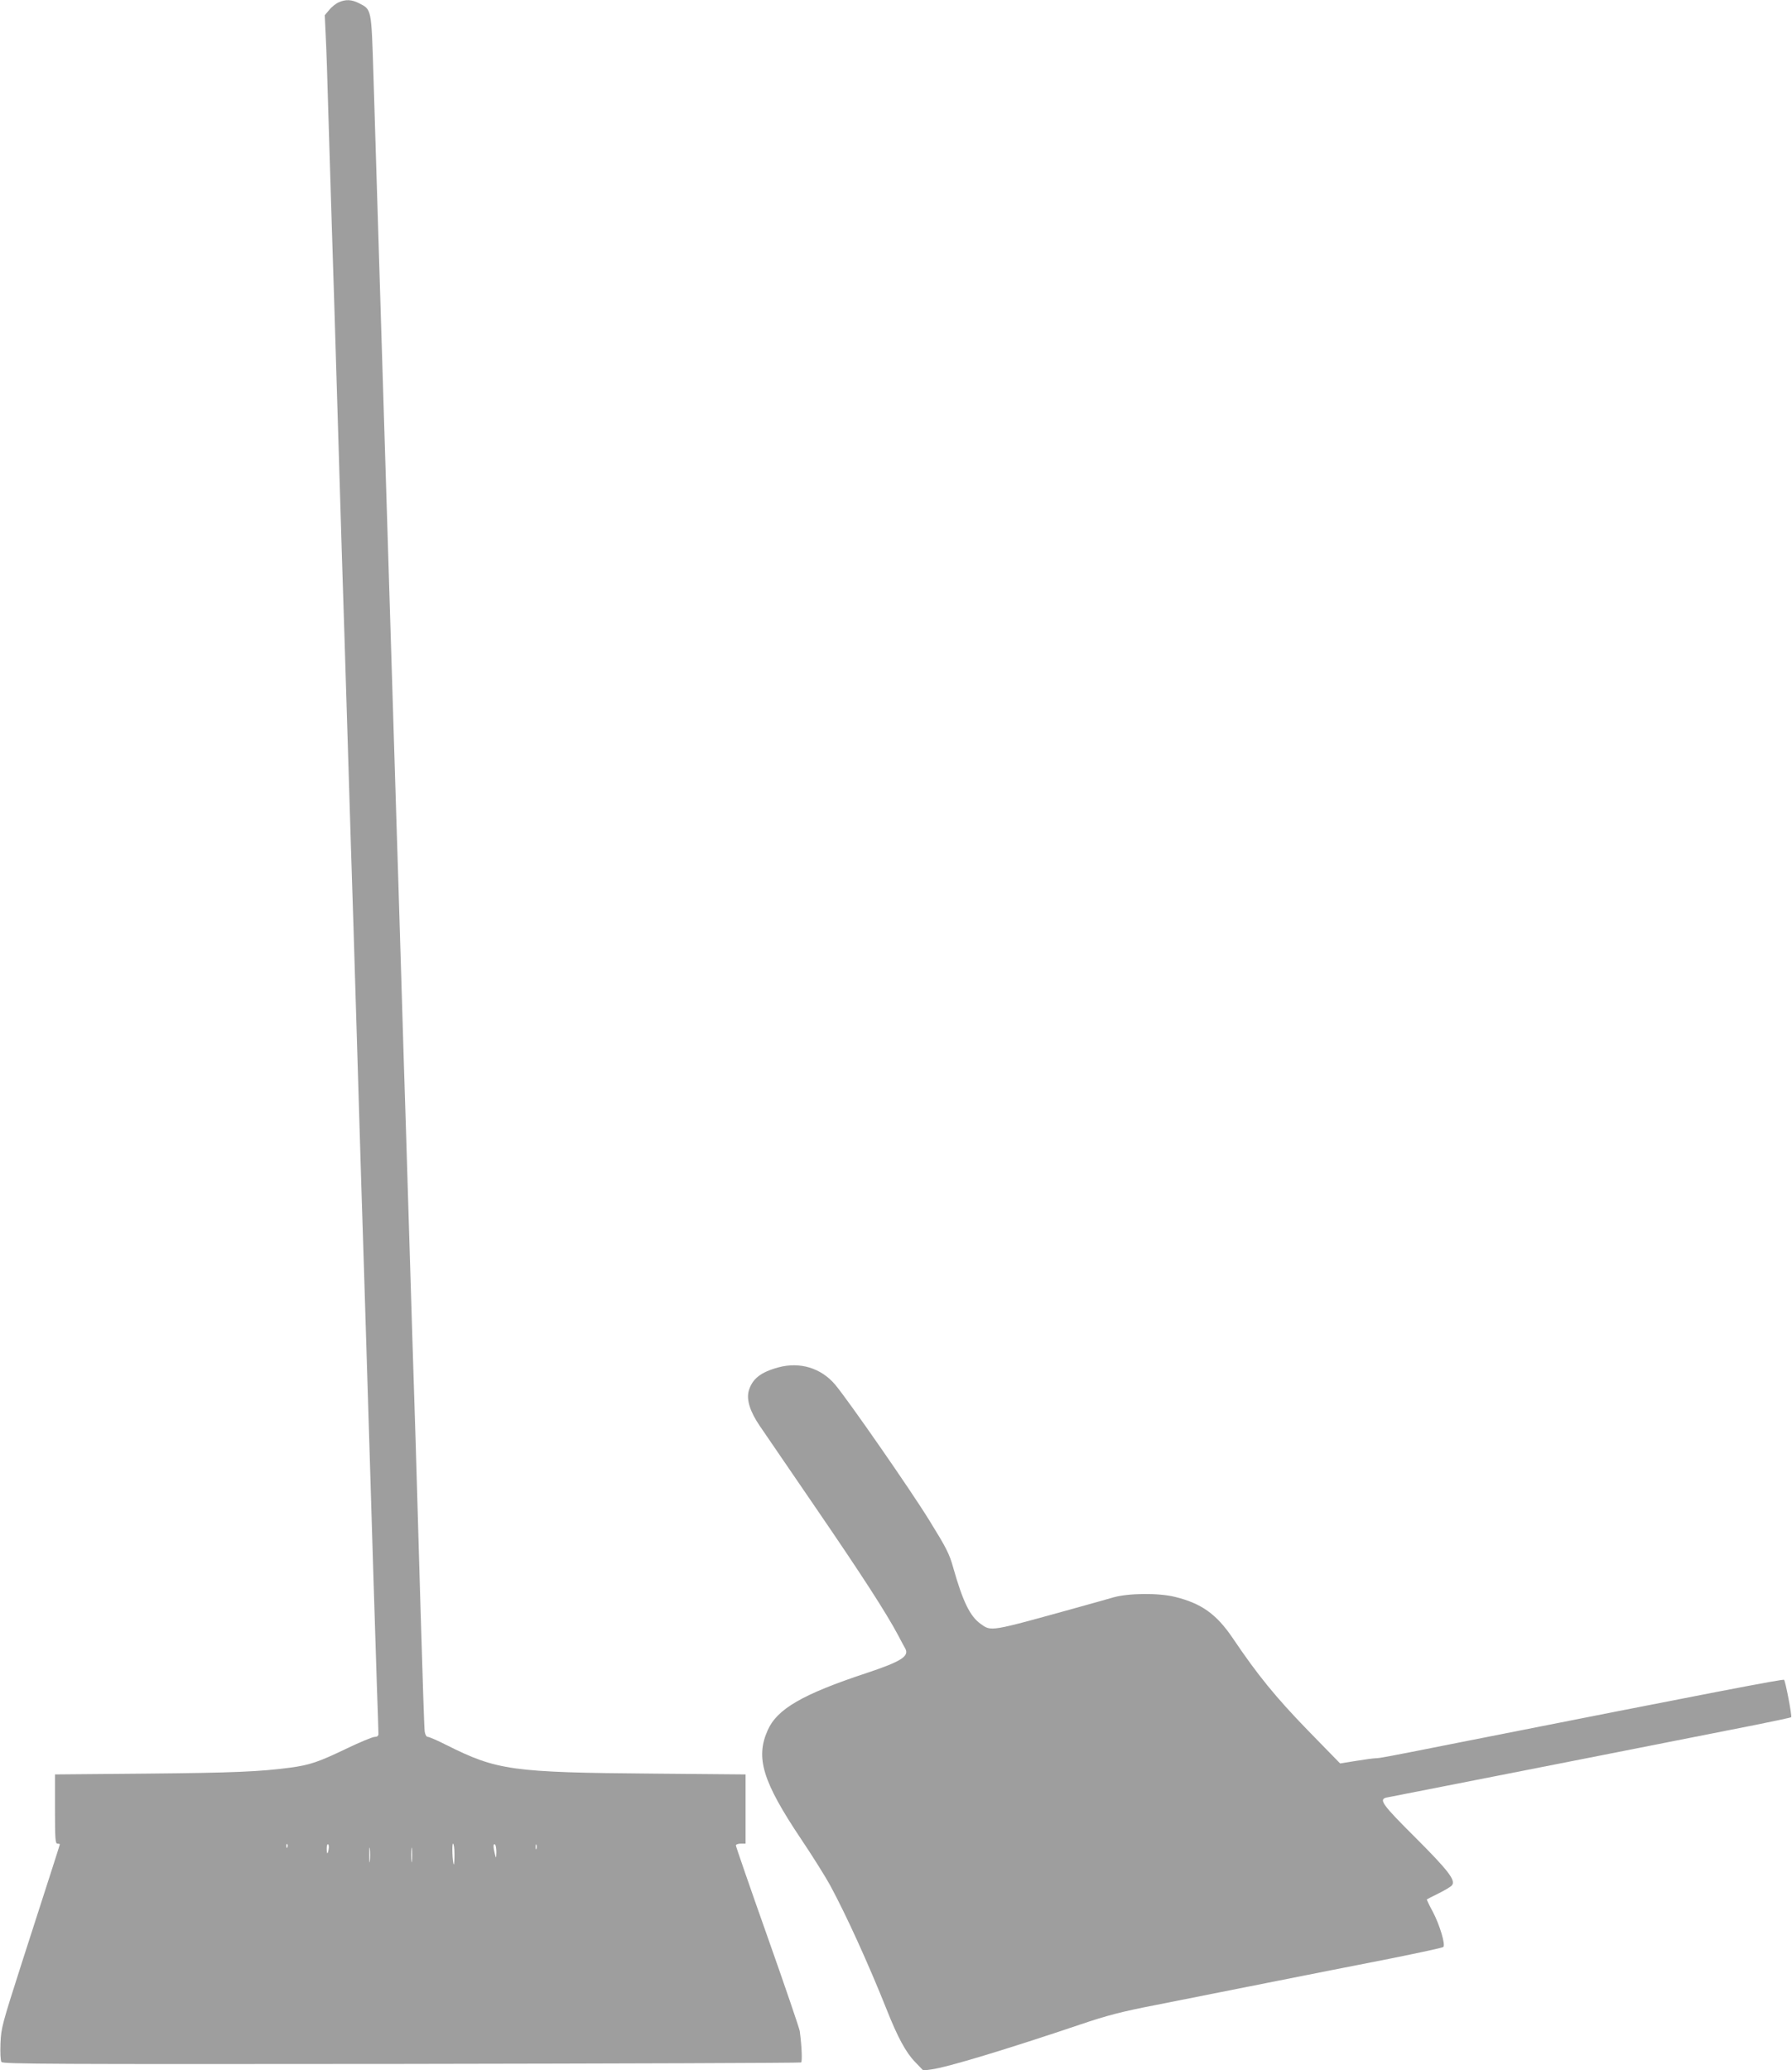
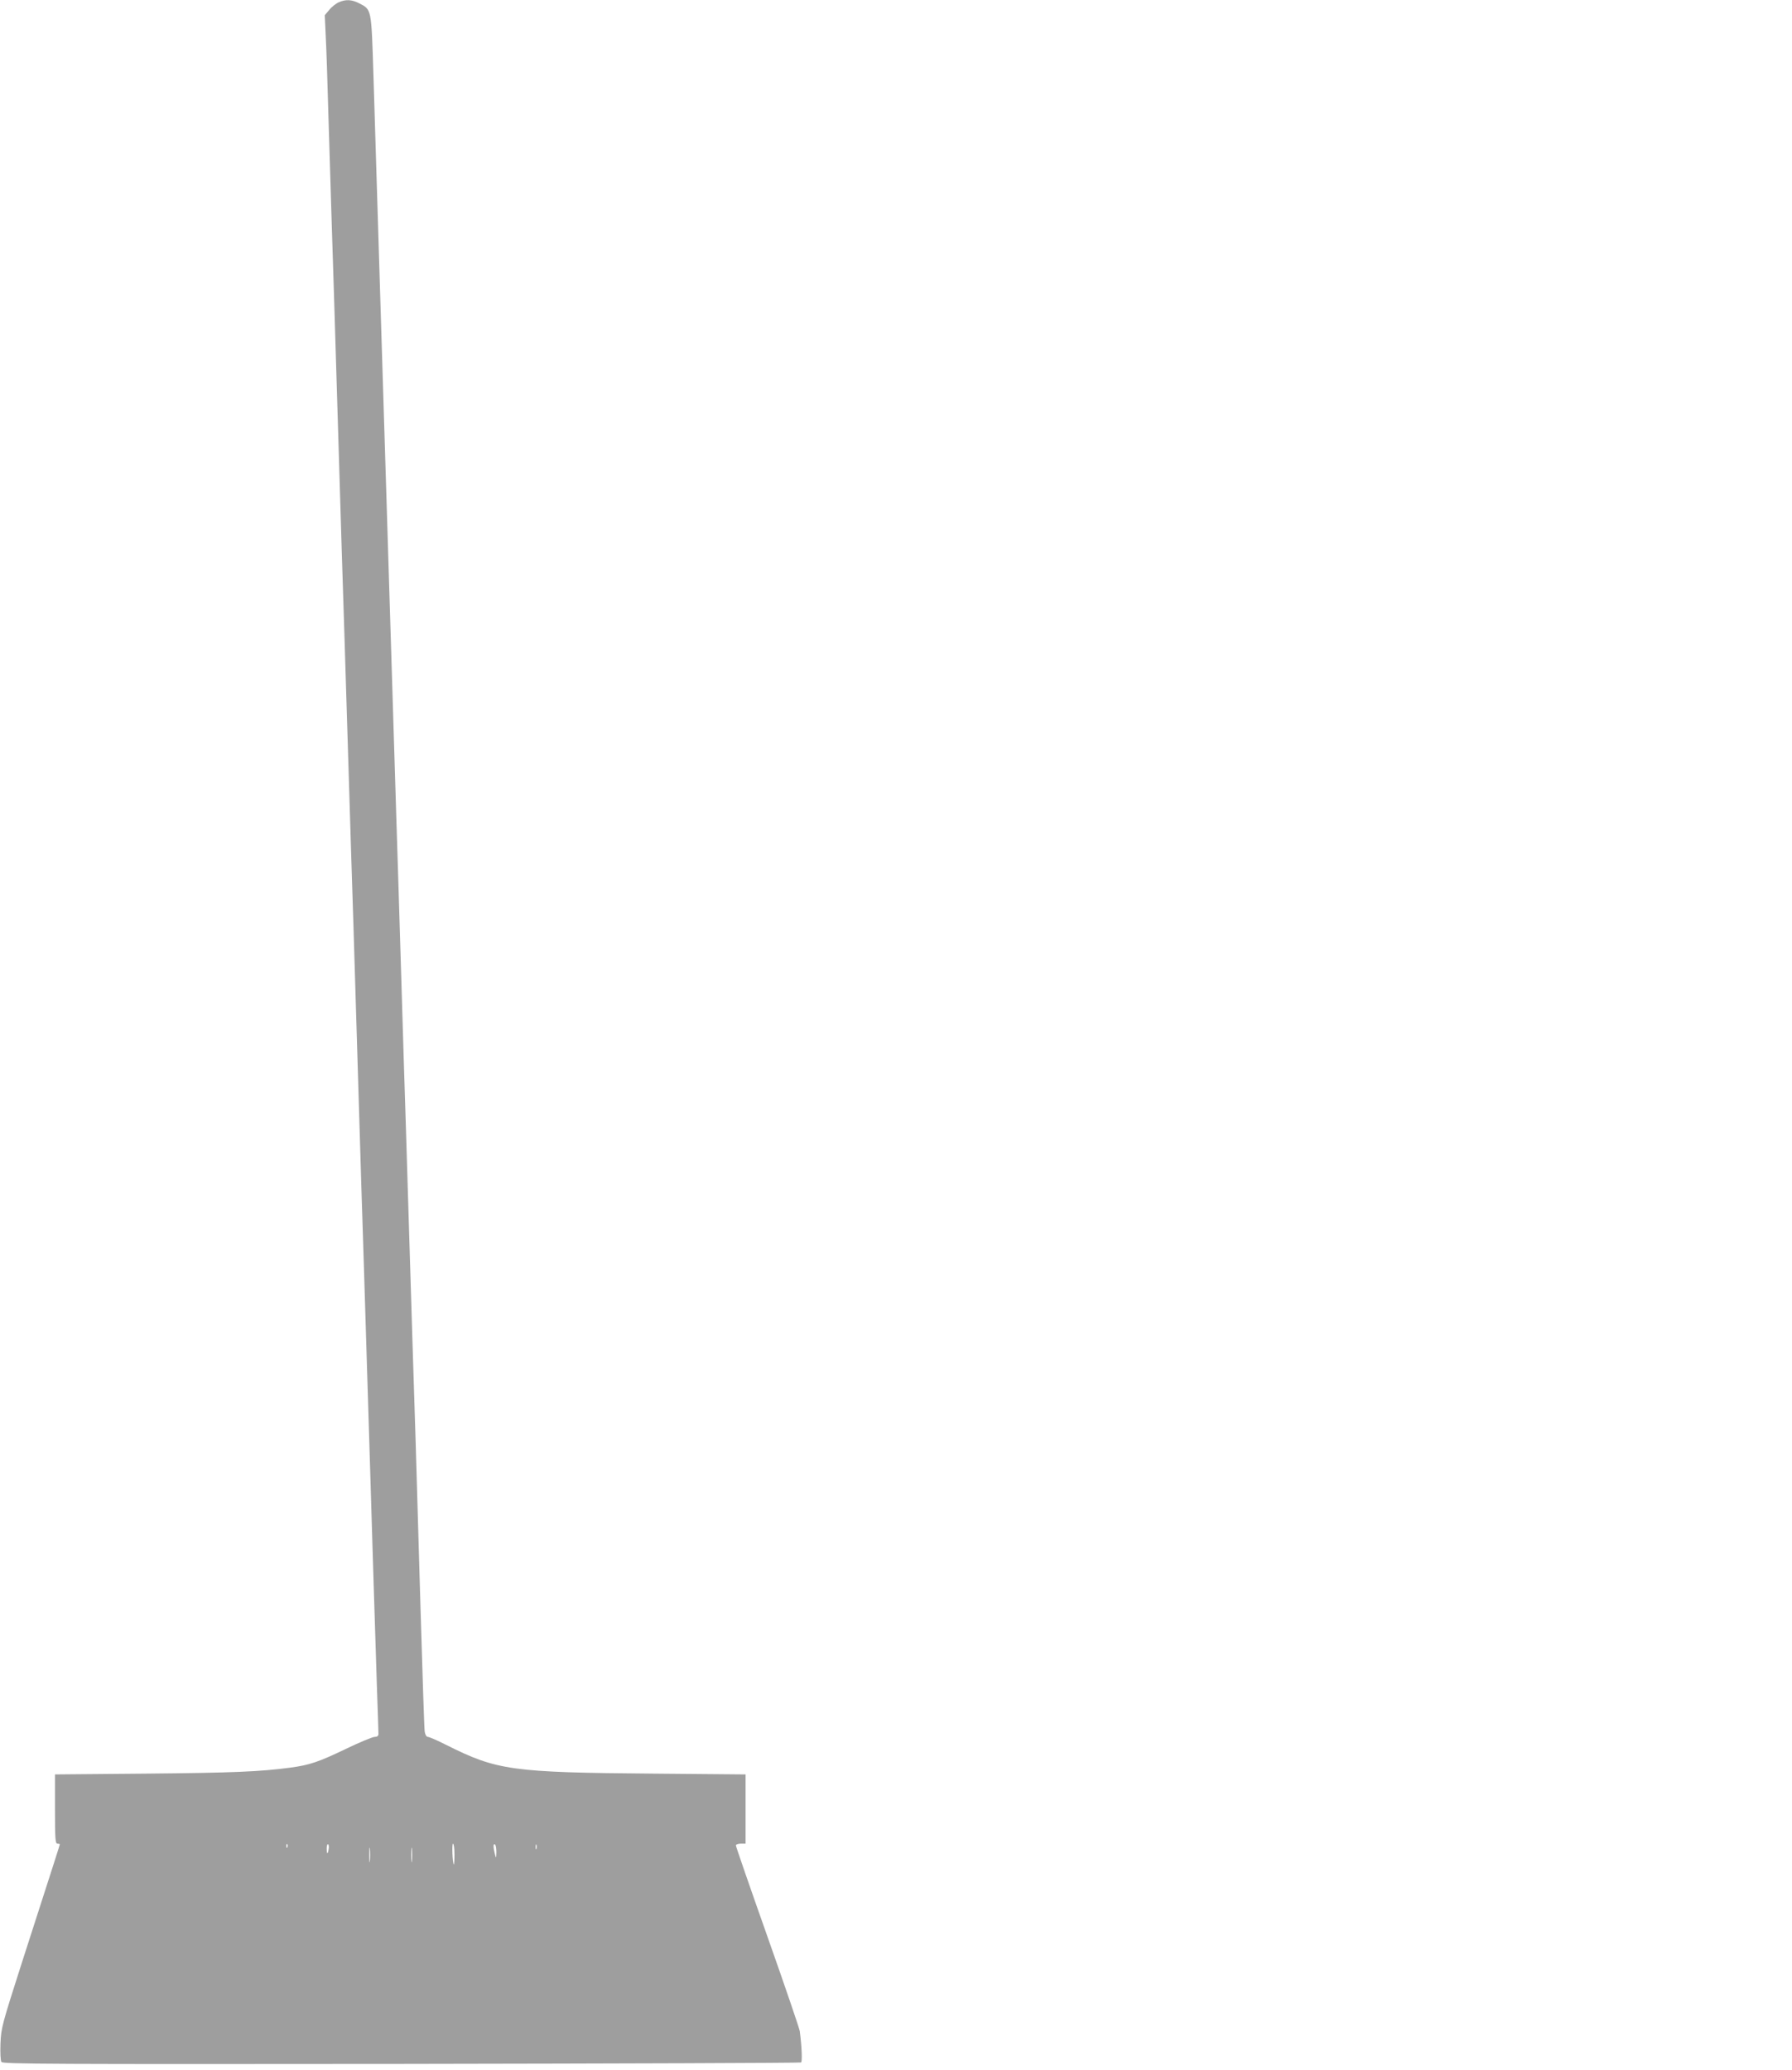
<svg xmlns="http://www.w3.org/2000/svg" version="1.0" width="1108pt" height="1280pt" viewBox="0 0 1108 1280" preserveAspectRatio="xMidYMid meet">
  <g transform="translate(0,1280) scale(0.1,-0.1)" fill="#9e9e9e" stroke="none">
    <path d="M2095 12786 c-17 -7 -44 -28 -59 -47 l-28 -33 6 -130 c4 -72 11 -284 16 -471 6 -187 15 -482 20 -655 6 -173 24 -756 40 -1295 16 -539 34 -1122 40 -1295 5 -173 14 -466 20 -650 6 -184 15 -477 20 -650 6 -173 24 -756 40 -1295 16 -539 34 -1122 40 -1295 5 -173 14 -466 20 -650 6 -184 15 -477 20 -650 5 -173 14 -468 20 -655 6 -187 15 -470 20 -630 6 -159 10 -298 10 -307 0 -12 -8 -18 -24 -18 -12 0 -92 -33 -177 -74 -169 -81 -224 -100 -344 -116 -188 -25 -351 -32 -888 -37 l-567 -5 0 -214 c0 -184 2 -214 15 -214 8 0 15 -2 15 -4 0 -4 -37 -119 -236 -736 -121 -378 -127 -399 -131 -495 -2 -58 0 -106 6 -115 9 -13 313 -14 2472 -12 1355 2 2467 6 2472 9 8 5 5 96 -8 194 -2 15 -91 277 -199 582 -108 305 -196 560 -196 566 0 6 14 11 30 11 l30 0 0 214 0 214 -572 5 c-873 7 -965 20 -1278 177 -55 28 -106 50 -114 50 -9 0 -17 13 -20 33 -3 17 -14 363 -26 767 -12 404 -25 866 -30 1025 -5 160 -14 443 -20 630 -16 521 -29 958 -40 1305 -6 173 -19 610 -30 970 -11 360 -24 797 -30 970 -5 173 -14 466 -20 650 -18 575 -29 953 -40 1295 -6 182 -24 764 -40 1295 -16 531 -35 1132 -41 1335 -13 415 -11 405 -89 445 -45 23 -82 25 -125 6z m-318 -11408 c-3 -8 -6 -5 -6 6 -1 11 2 17 5 13 3 -3 4 -12 1 -19z m255 -13 c-6 -34 -12 -32 -12 6 0 16 4 28 9 25 4 -3 6 -17 3 -31z m255 -72 c-2 -21 -4 -4 -4 37 0 41 2 58 4 38 2 -21 2 -55 0 -75z m260 0 c-2 -21 -4 -4 -4 37 0 41 2 58 4 38 2 -21 2 -55 0 -75z m263 40 c0 -36 -2 -64 -4 -62 -8 10 -13 129 -5 129 5 0 9 -30 9 -67z m259 14 c-1 -40 -2 -40 -9 -12 -11 44 -11 67 0 60 6 -3 9 -25 9 -48z m248 21 c-3 -7 -5 -2 -5 12 0 14 2 19 5 13 2 -7 2 -19 0 -25z" />
-     <path d="M4813 4345 c-111 -30 -163 -72 -184 -147 -14 -55 9 -127 68 -214 26 -38 183 -268 350 -512 282 -412 432 -644 507 -785 17 -32 36 -69 43 -80 27 -48 -25 -81 -242 -153 -392 -130 -550 -221 -608 -352 -77 -171 -32 -318 207 -675 70 -104 150 -232 179 -285 100 -185 236 -484 349 -767 68 -172 119 -266 175 -324 l52 -54 50 7 c98 13 465 124 921 278 166 56 254 79 460 119 140 28 455 90 700 139 245 49 587 116 760 150 173 35 319 66 324 71 15 13 -23 139 -65 218 -22 40 -38 75 -37 76 2 2 35 19 74 38 38 19 75 41 81 49 26 30 -22 92 -226 296 -204 203 -228 236 -178 247 12 2 182 36 377 74 378 74 1540 303 1903 375 119 24 219 45 222 48 6 6 -35 221 -44 231 -6 6 -434 -76 -1991 -384 -458 -91 -510 -101 -535 -101 -11 0 -65 -7 -119 -16 l-100 -16 -199 204 c-198 204 -313 345 -465 571 -101 149 -194 215 -358 255 -100 25 -287 23 -379 -3 -38 -11 -144 -41 -235 -66 -534 -148 -520 -146 -588 -97 -65 47 -109 138 -168 346 -24 87 -43 123 -148 293 -111 181 -500 741 -582 839 -87 103 -218 143 -351 107z" />
  </g>
</svg>